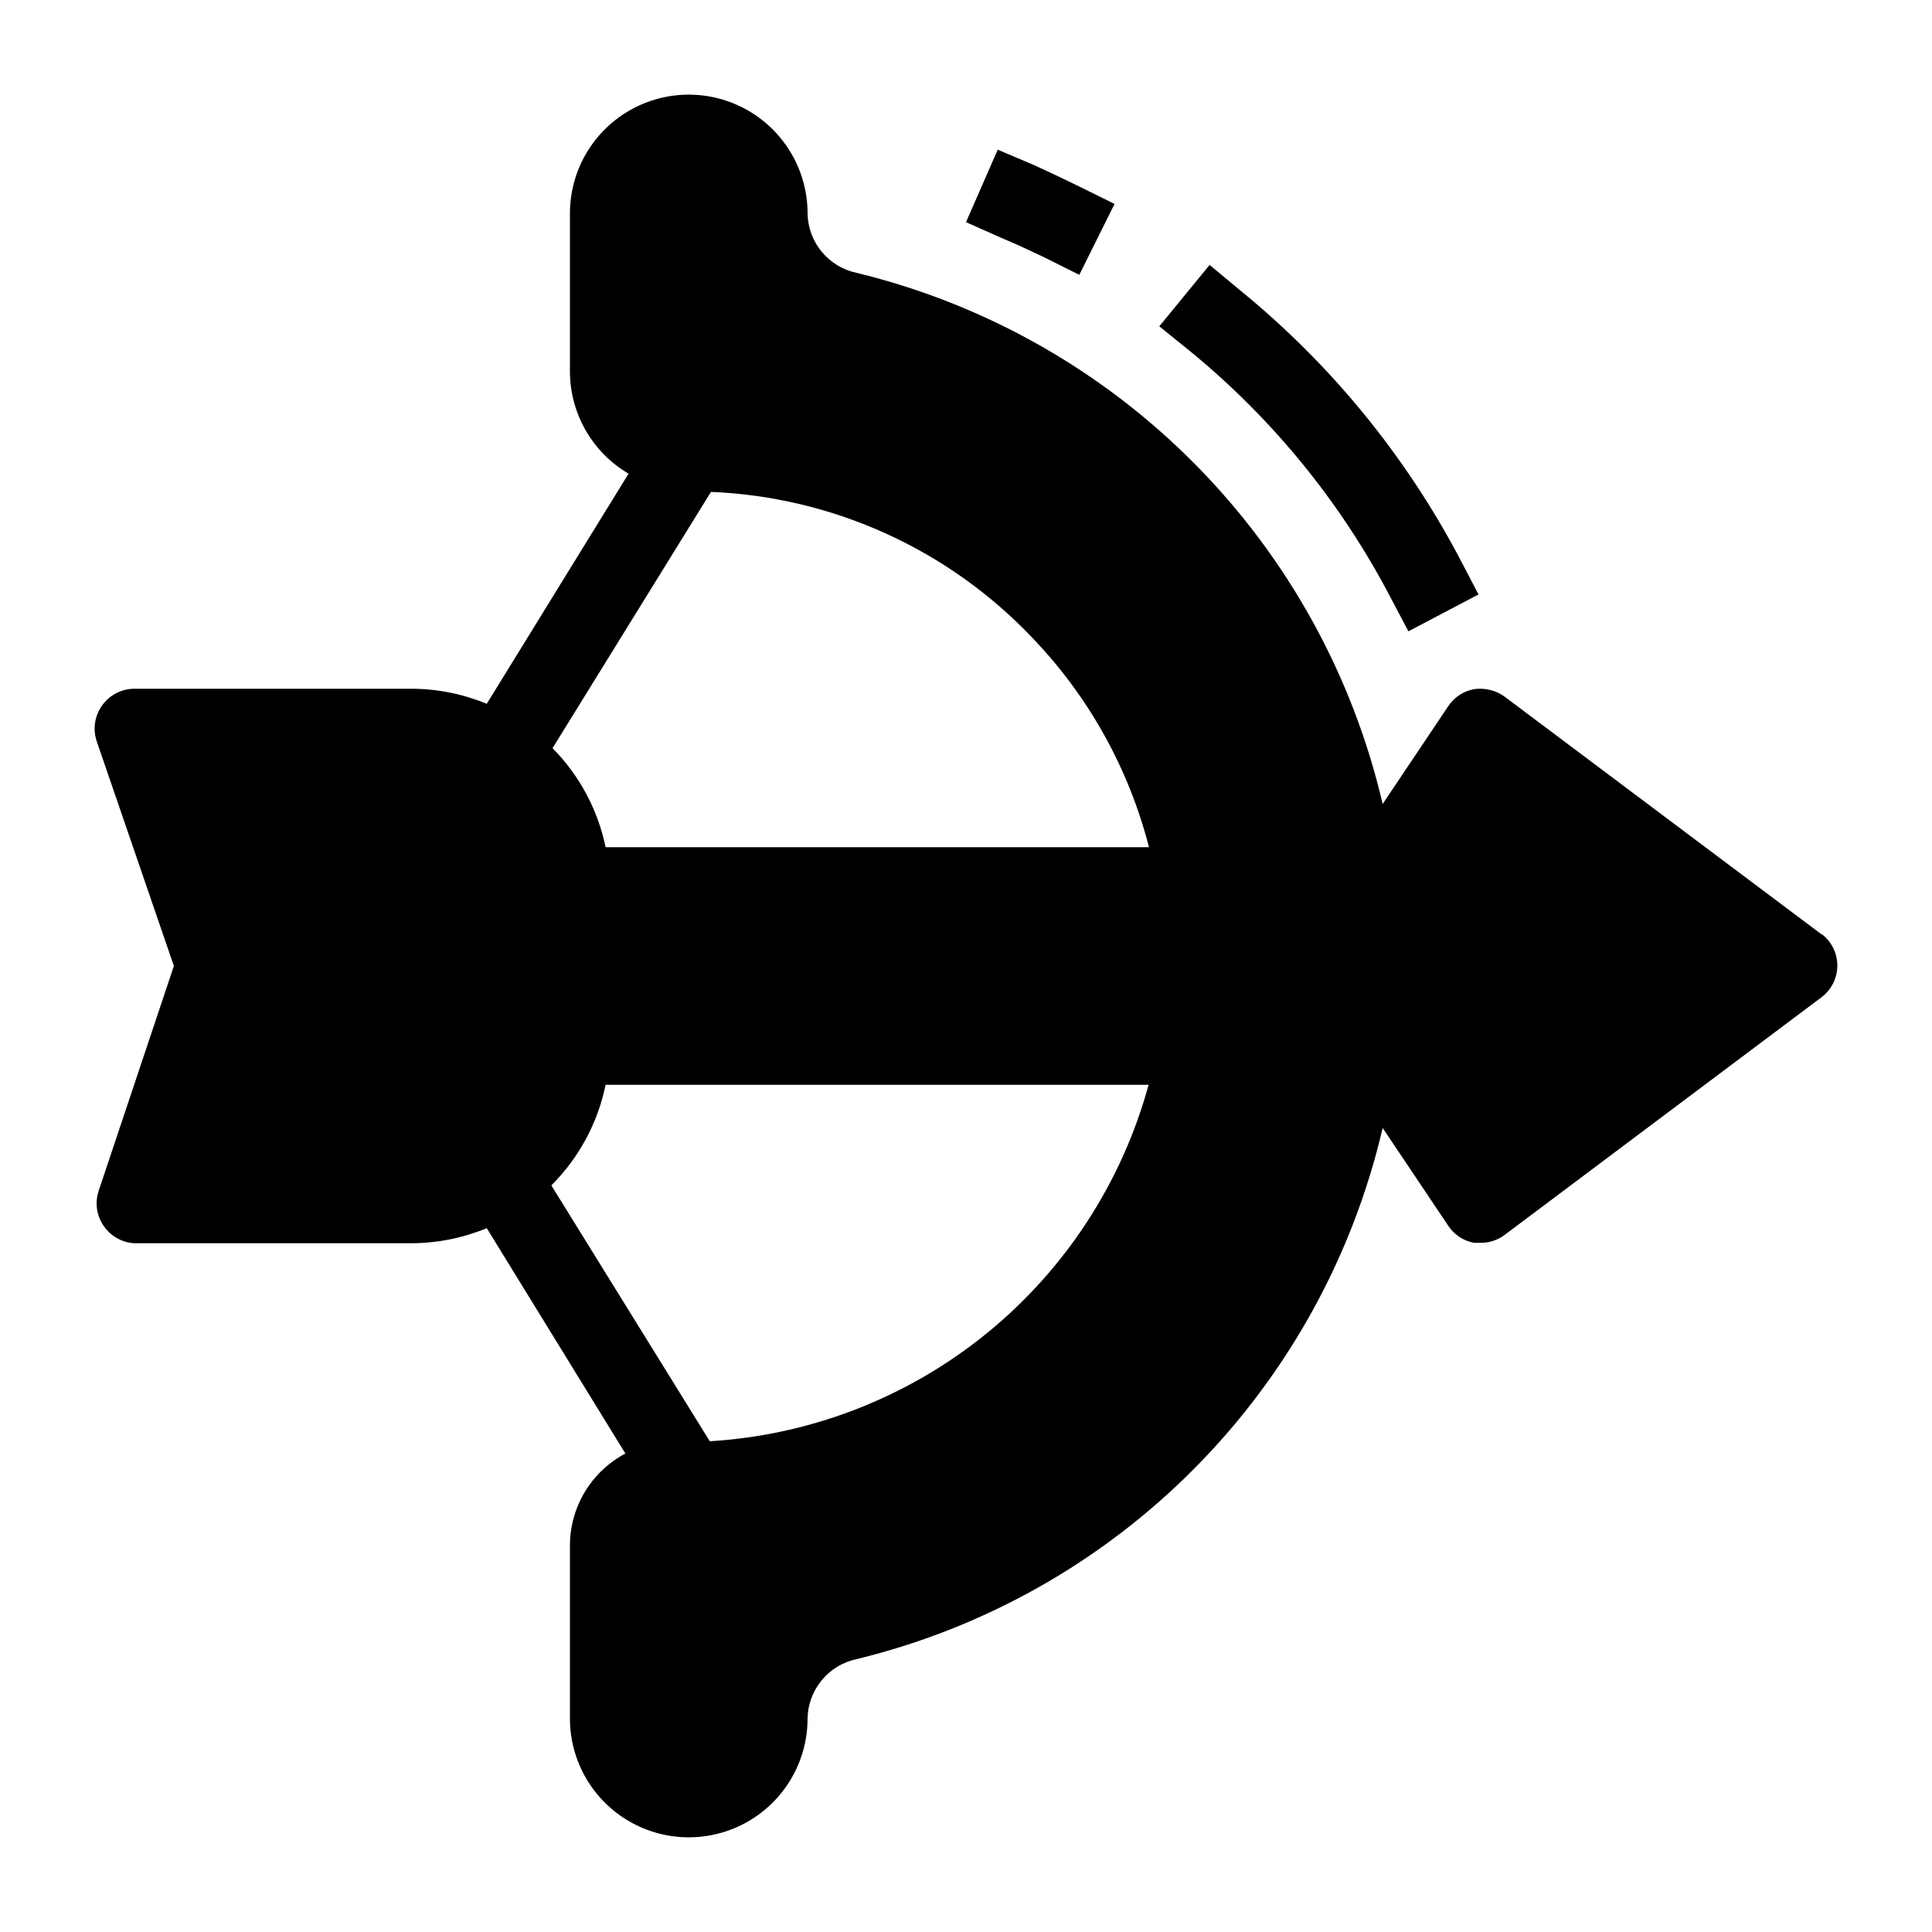
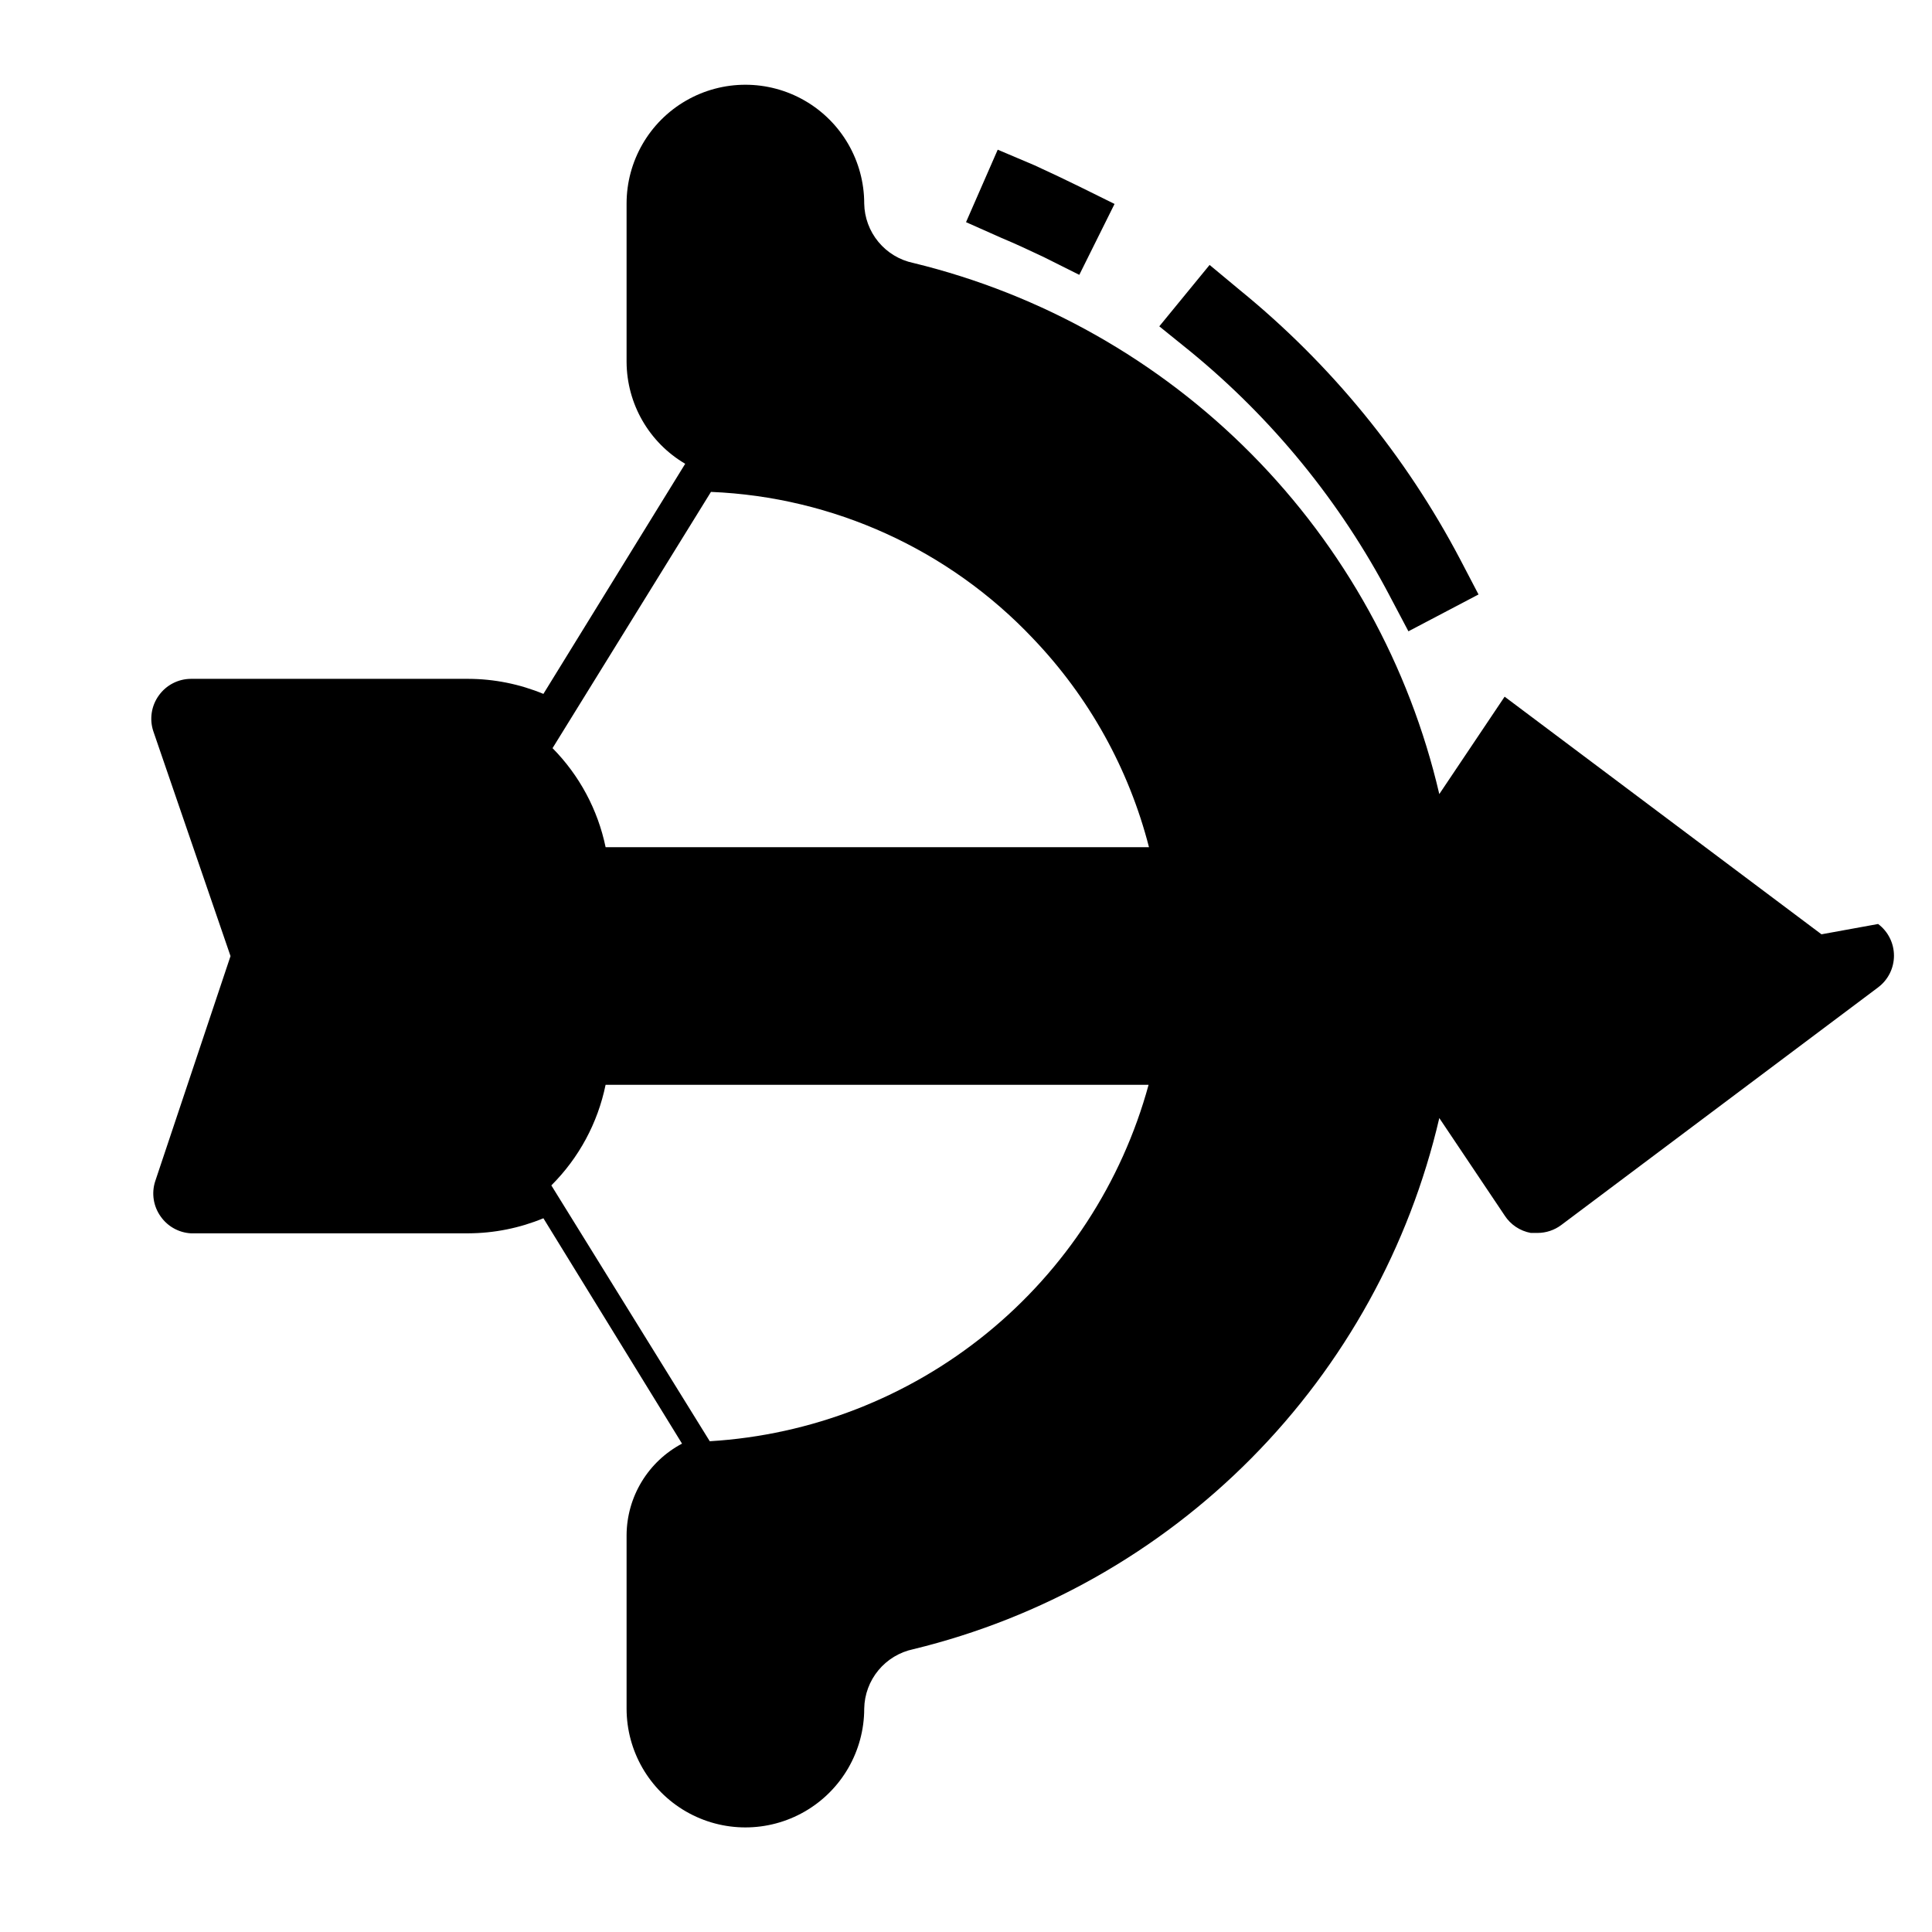
<svg xmlns="http://www.w3.org/2000/svg" fill="#000000" width="800px" height="800px" version="1.1" viewBox="144 144 512 512">
-   <path d="m626.71 391.6-83.969-62.977h0.004c-2.336-1.684-5.234-2.398-8.082-1.992-2.848 0.516-5.356 2.188-6.93 4.617l-17.32 25.82h0.004c-7.93-34.062-25.16-65.258-49.77-90.109-24.609-24.852-55.633-42.383-89.617-50.645-3.633-0.758-6.902-2.731-9.266-5.594-2.363-2.859-3.688-6.438-3.75-10.148 0-11.25-6.004-21.645-15.746-27.27-9.742-5.625-21.746-5.625-31.488 0s-15.742 16.02-15.742 27.27v41.984c0.059 11.102 5.961 21.352 15.535 26.973l-37.578 60.984c-6.324-2.617-13.098-3.973-19.941-3.988h-73.473c-3.379 0.016-6.543 1.656-8.504 4.406-1.977 2.731-2.523 6.246-1.469 9.449l20.469 59.617-19.941 59.617c-1.059 3.199-0.512 6.715 1.469 9.445 1.848 2.606 4.785 4.231 7.977 4.41h73.473c6.844-0.02 13.617-1.375 19.941-3.992l36.734 59.723h0.004c-4.414 2.336-8.113 5.824-10.699 10.094-2.586 4.269-3.969 9.16-3.996 14.152v45.973c0 11.25 6 21.645 15.742 27.27s21.746 5.625 31.488 0c9.742-5.625 15.746-16.02 15.746-27.27 0.062-3.711 1.387-7.289 3.75-10.148 2.363-2.859 5.633-4.832 9.266-5.594 33.984-8.262 65.008-25.793 89.617-50.645 24.609-24.852 41.84-56.043 49.77-90.109l17.32 25.82h-0.004c1.574 2.43 4.082 4.102 6.93 4.621h1.781c2.273 0 4.481-0.738 6.301-2.102l83.969-62.977h-0.004c2.644-1.98 4.199-5.094 4.199-8.395 0-3.305-1.555-6.414-4.199-8.398zm-208.97-78.406c14.828 15.492 25.418 34.543 30.75 55.316h-144c-2.059-9.922-6.941-19.035-14.062-26.242l41.984-67.91h-0.004c32.422 1.332 63.039 15.266 85.336 38.836zm-85.648 212.75-41.984-67.805v0.004c7.309-7.281 12.309-16.555 14.379-26.66h143.9c-7.082 25.922-22.109 48.977-42.969 65.922-20.859 16.941-46.504 26.922-73.328 28.539zm127.32-288.85-8.188-6.613 13.332-16.27 8.082 6.719c24.066 19.609 43.914 43.887 58.355 71.371l4.828 9.238-18.578 9.762-4.934-9.34v-0.004c-13.098-24.953-31.09-47.012-52.898-64.863zm-49.961-30.02-9.445-4.199 8.398-19.207 9.656 4.094c3.988 1.82 7.977 3.707 11.965 5.668l9.34 4.617-9.34 18.789-9.445-4.723c-3.781-1.785-7.352-3.465-11.129-5.039z" />
+   <path d="m626.71 391.6-83.969-62.977h0.004l-17.32 25.82h0.004c-7.93-34.062-25.16-65.258-49.77-90.109-24.609-24.852-55.633-42.383-89.617-50.645-3.633-0.758-6.902-2.731-9.266-5.594-2.363-2.859-3.688-6.438-3.75-10.148 0-11.25-6.004-21.645-15.746-27.27-9.742-5.625-21.746-5.625-31.488 0s-15.742 16.02-15.742 27.27v41.984c0.059 11.102 5.961 21.352 15.535 26.973l-37.578 60.984c-6.324-2.617-13.098-3.973-19.941-3.988h-73.473c-3.379 0.016-6.543 1.656-8.504 4.406-1.977 2.731-2.523 6.246-1.469 9.449l20.469 59.617-19.941 59.617c-1.059 3.199-0.512 6.715 1.469 9.445 1.848 2.606 4.785 4.231 7.977 4.41h73.473c6.844-0.02 13.617-1.375 19.941-3.992l36.734 59.723h0.004c-4.414 2.336-8.113 5.824-10.699 10.094-2.586 4.269-3.969 9.16-3.996 14.152v45.973c0 11.25 6 21.645 15.742 27.27s21.746 5.625 31.488 0c9.742-5.625 15.746-16.02 15.746-27.27 0.062-3.711 1.387-7.289 3.75-10.148 2.363-2.859 5.633-4.832 9.266-5.594 33.984-8.262 65.008-25.793 89.617-50.645 24.609-24.852 41.84-56.043 49.77-90.109l17.32 25.82h-0.004c1.574 2.43 4.082 4.102 6.93 4.621h1.781c2.273 0 4.481-0.738 6.301-2.102l83.969-62.977h-0.004c2.644-1.98 4.199-5.094 4.199-8.395 0-3.305-1.555-6.414-4.199-8.398zm-208.97-78.406c14.828 15.492 25.418 34.543 30.75 55.316h-144c-2.059-9.922-6.941-19.035-14.062-26.242l41.984-67.91h-0.004c32.422 1.332 63.039 15.266 85.336 38.836zm-85.648 212.75-41.984-67.805v0.004c7.309-7.281 12.309-16.555 14.379-26.66h143.9c-7.082 25.922-22.109 48.977-42.969 65.922-20.859 16.941-46.504 26.922-73.328 28.539zm127.32-288.85-8.188-6.613 13.332-16.27 8.082 6.719c24.066 19.609 43.914 43.887 58.355 71.371l4.828 9.238-18.578 9.762-4.934-9.34v-0.004c-13.098-24.953-31.09-47.012-52.898-64.863zm-49.961-30.02-9.445-4.199 8.398-19.207 9.656 4.094c3.988 1.82 7.977 3.707 11.965 5.668l9.34 4.617-9.34 18.789-9.445-4.723c-3.781-1.785-7.352-3.465-11.129-5.039z" />
</svg>